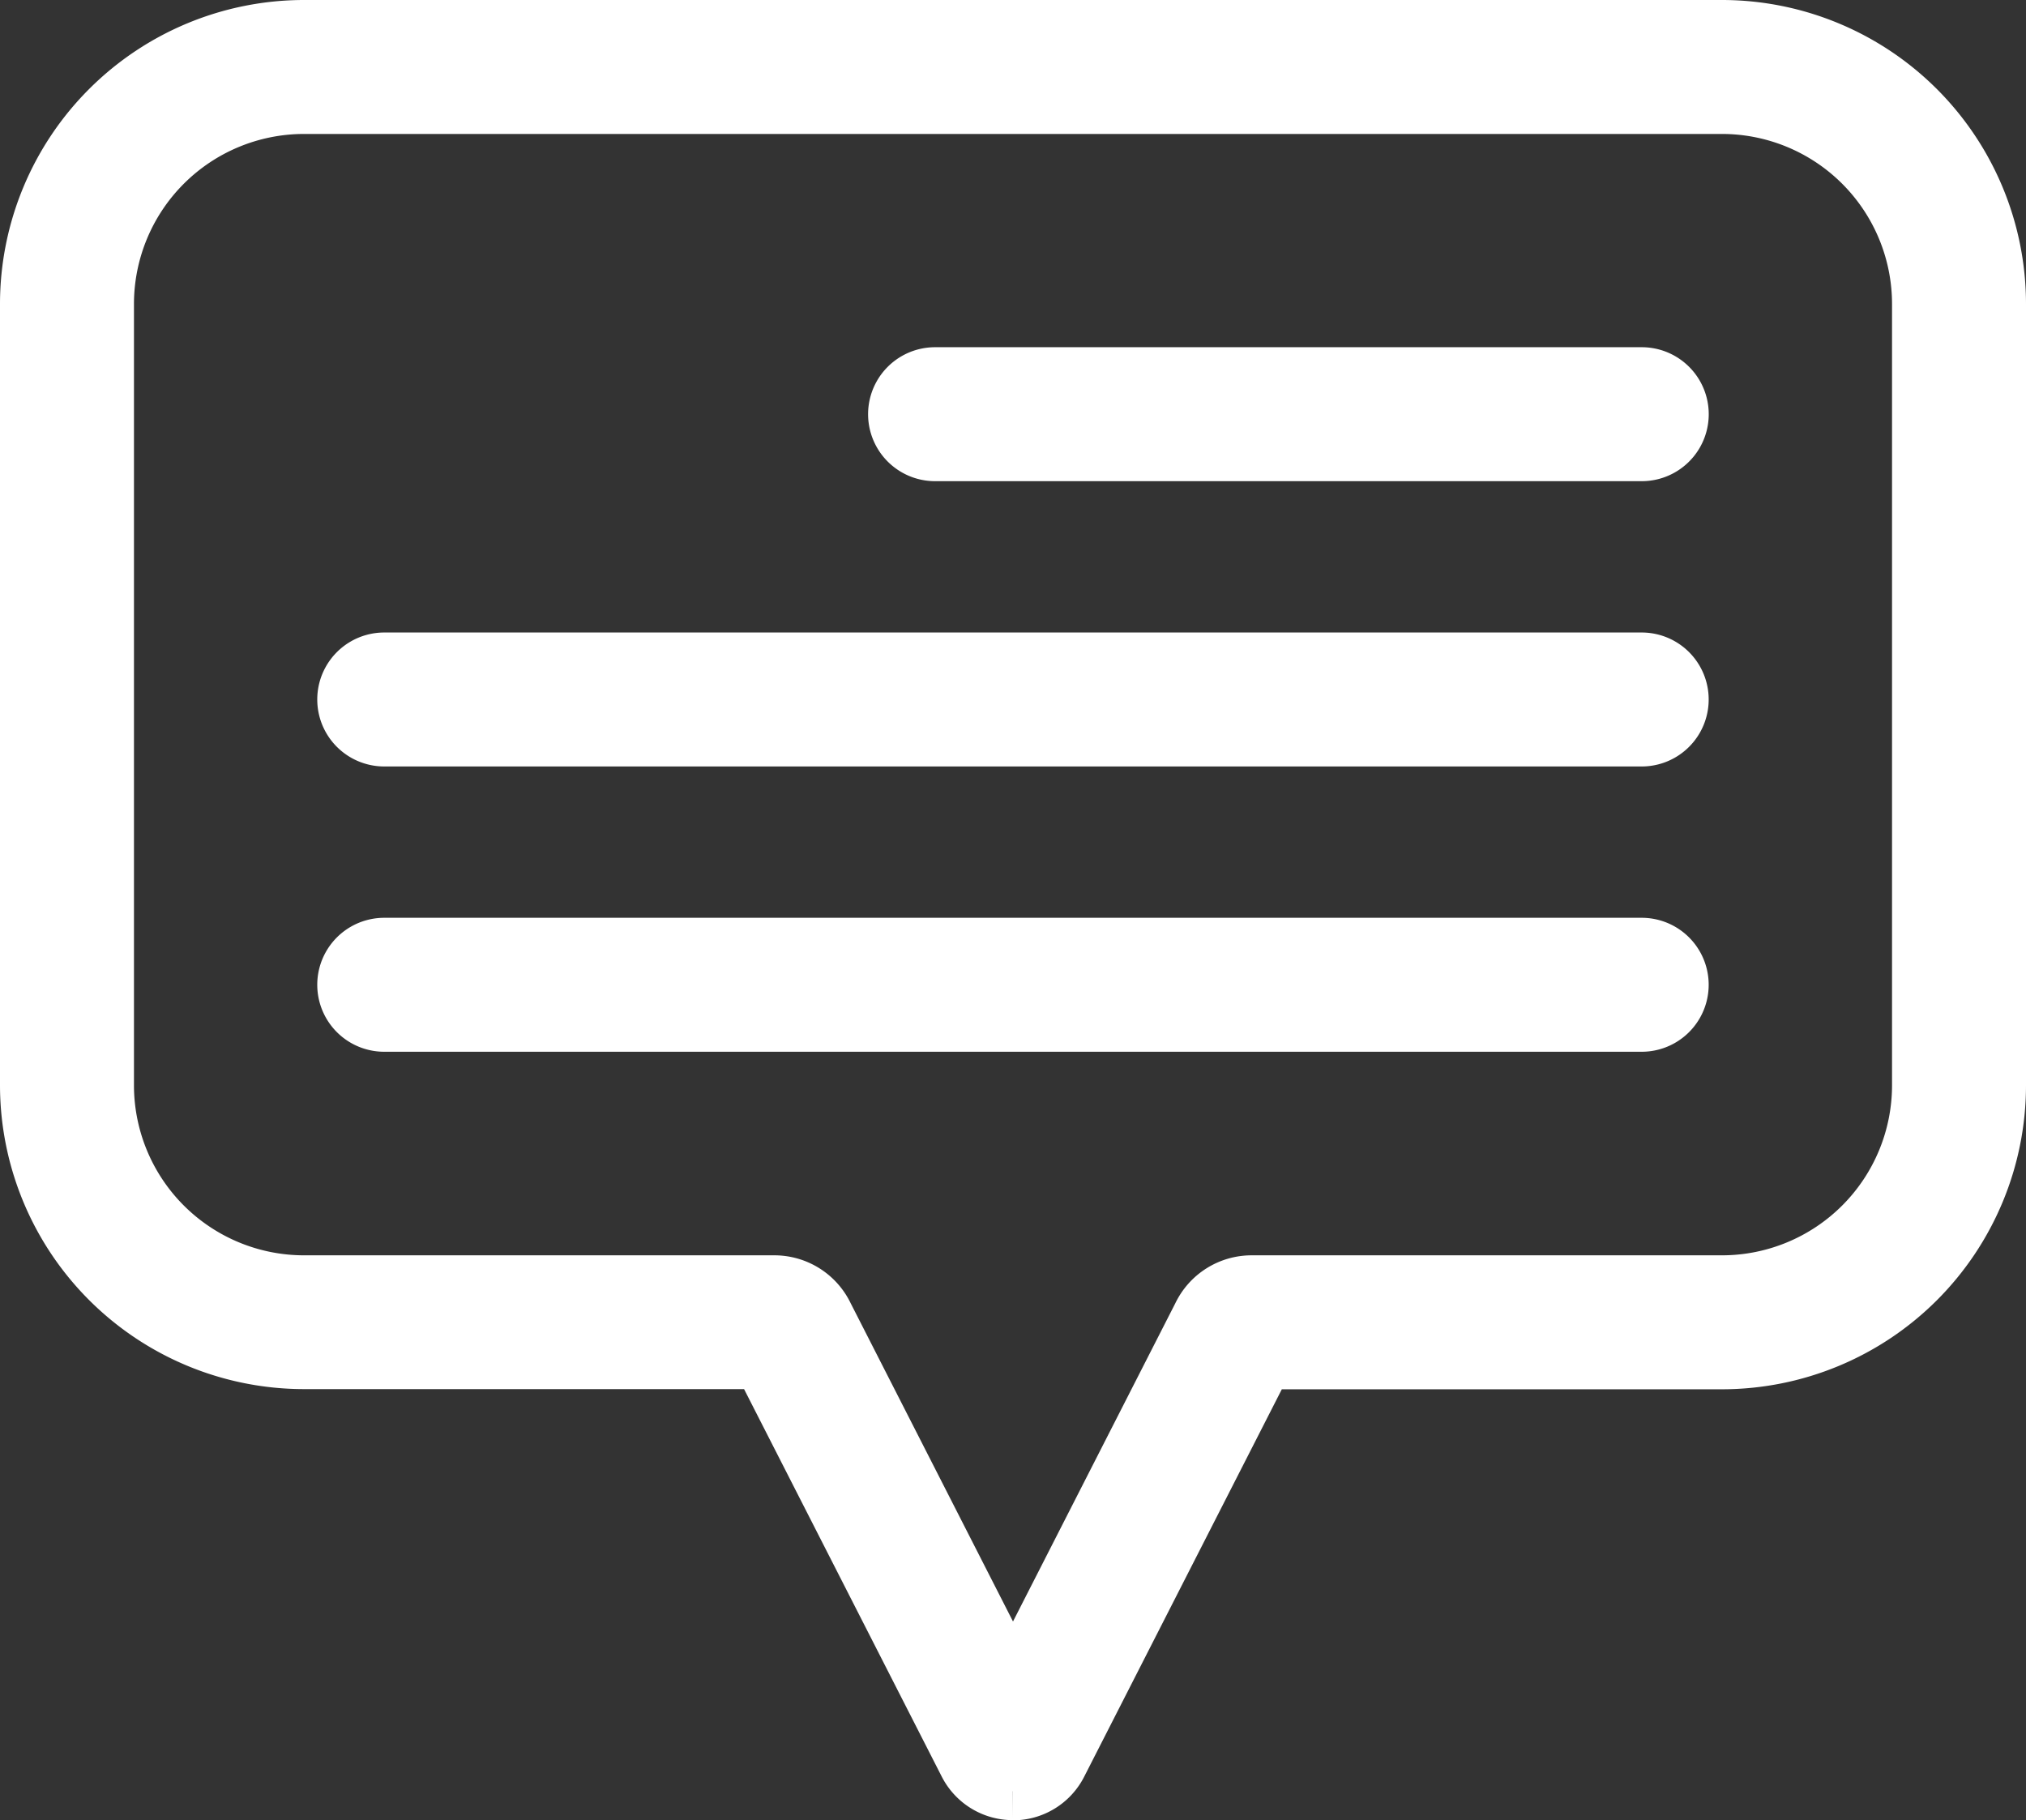
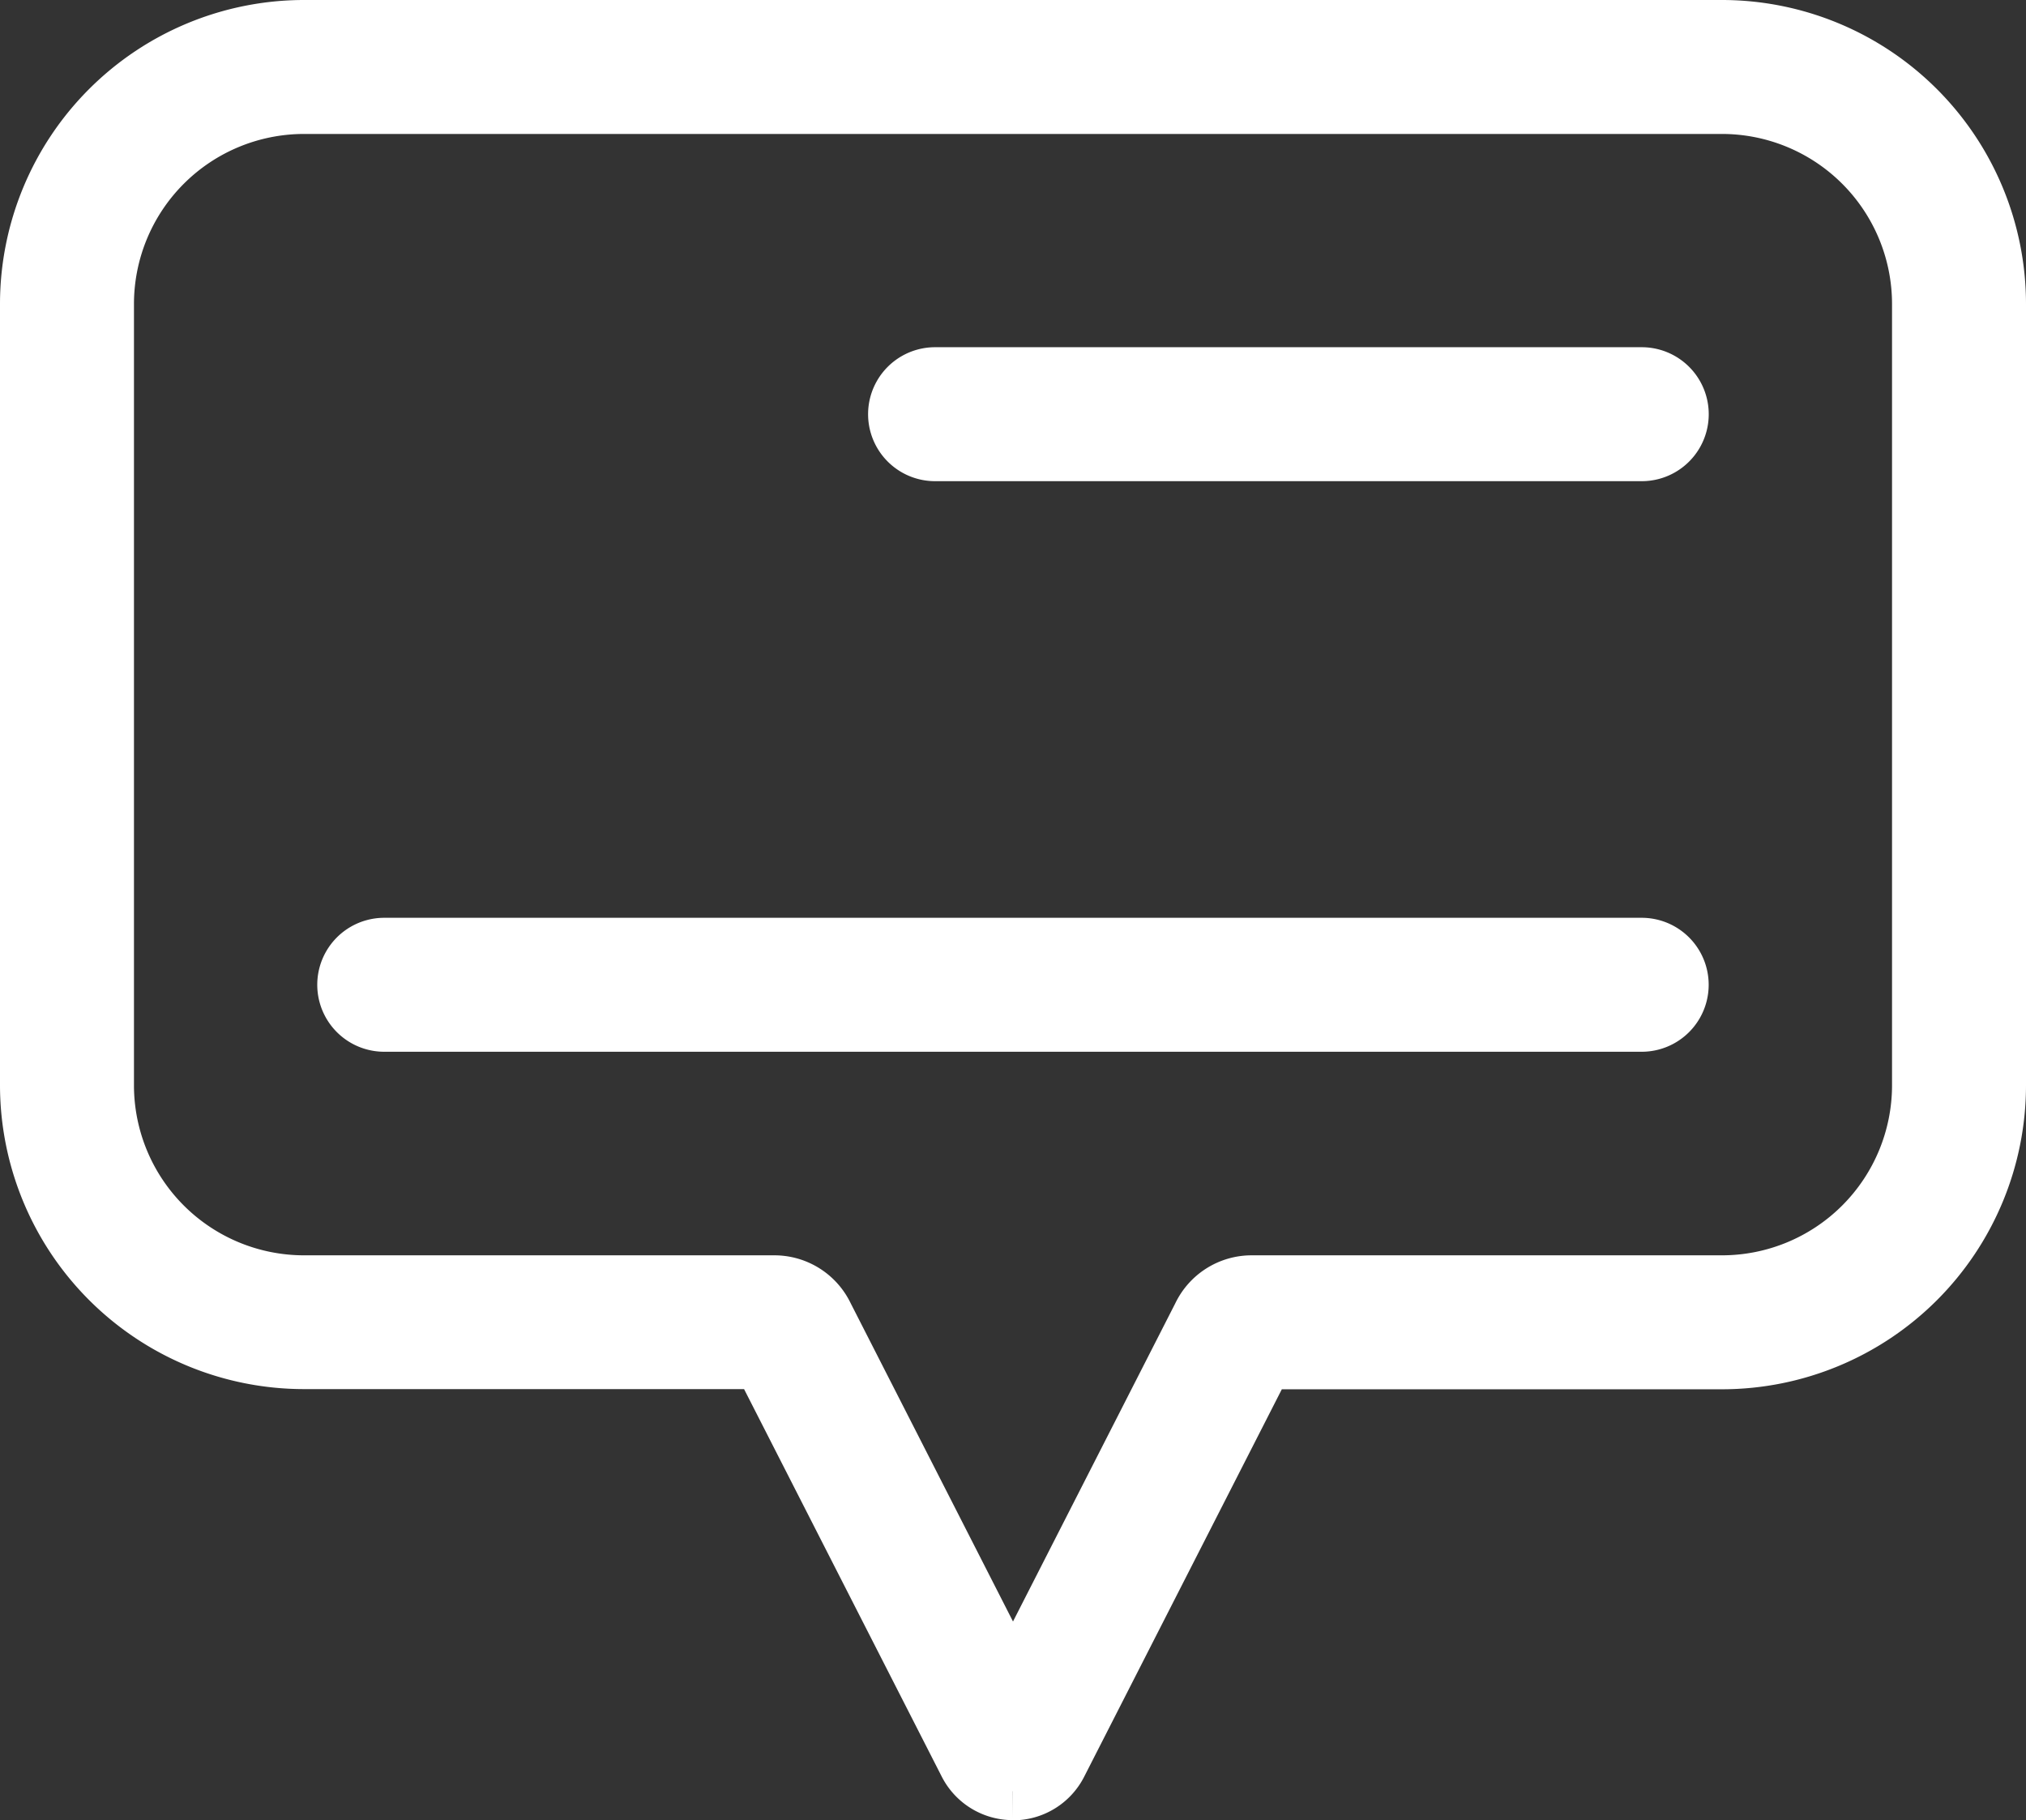
<svg xmlns="http://www.w3.org/2000/svg" width="35.1" height="31.539">
  <rect width="100%" height="100%" fill="#333333" stroke="none" />
  <g fill="#fff" stroke="#fff">
    <path data-name="パス 64473" d="M17.548 31.036a.881.881 0 01-.788-.483l-3.563-6.985H5.264A4.769 4.769 0 01.5 18.804V5.264A4.769 4.769 0 015.264.5h24.572A4.77 4.77 0 0134.6 5.264v13.543a4.769 4.769 0 01-4.764 4.764h-7.935l-3.563 6.985a.881.881 0 01-.788.483m-3.26-8.236l3.26 6.392 3.26-6.392a.967.967 0 01.874-.553h8.152a3.447 3.447 0 003.443-3.443V5.264a3.447 3.447 0 00-3.443-3.443H5.264a3.447 3.447 0 00-3.443 3.443v13.543a3.447 3.447 0 003.443 3.443h8.152a.967.967 0 01.874.553" />
    <path data-name="パス 64474" d="M28.442 17.723H6.657a.66.66 0 010-1.321h21.785a.66.66 0 010 1.321" />
-     <path data-name="パス 64475" d="M28.442 12.78H6.657a.66.66 0 010-1.321h21.785a.66.66 0 010 1.321" />
    <path data-name="パス 64476" d="M28.443 7.837H16.2a.66.66 0 110-1.321h12.243a.66.66 0 010 1.321" />
  </g>
</svg>